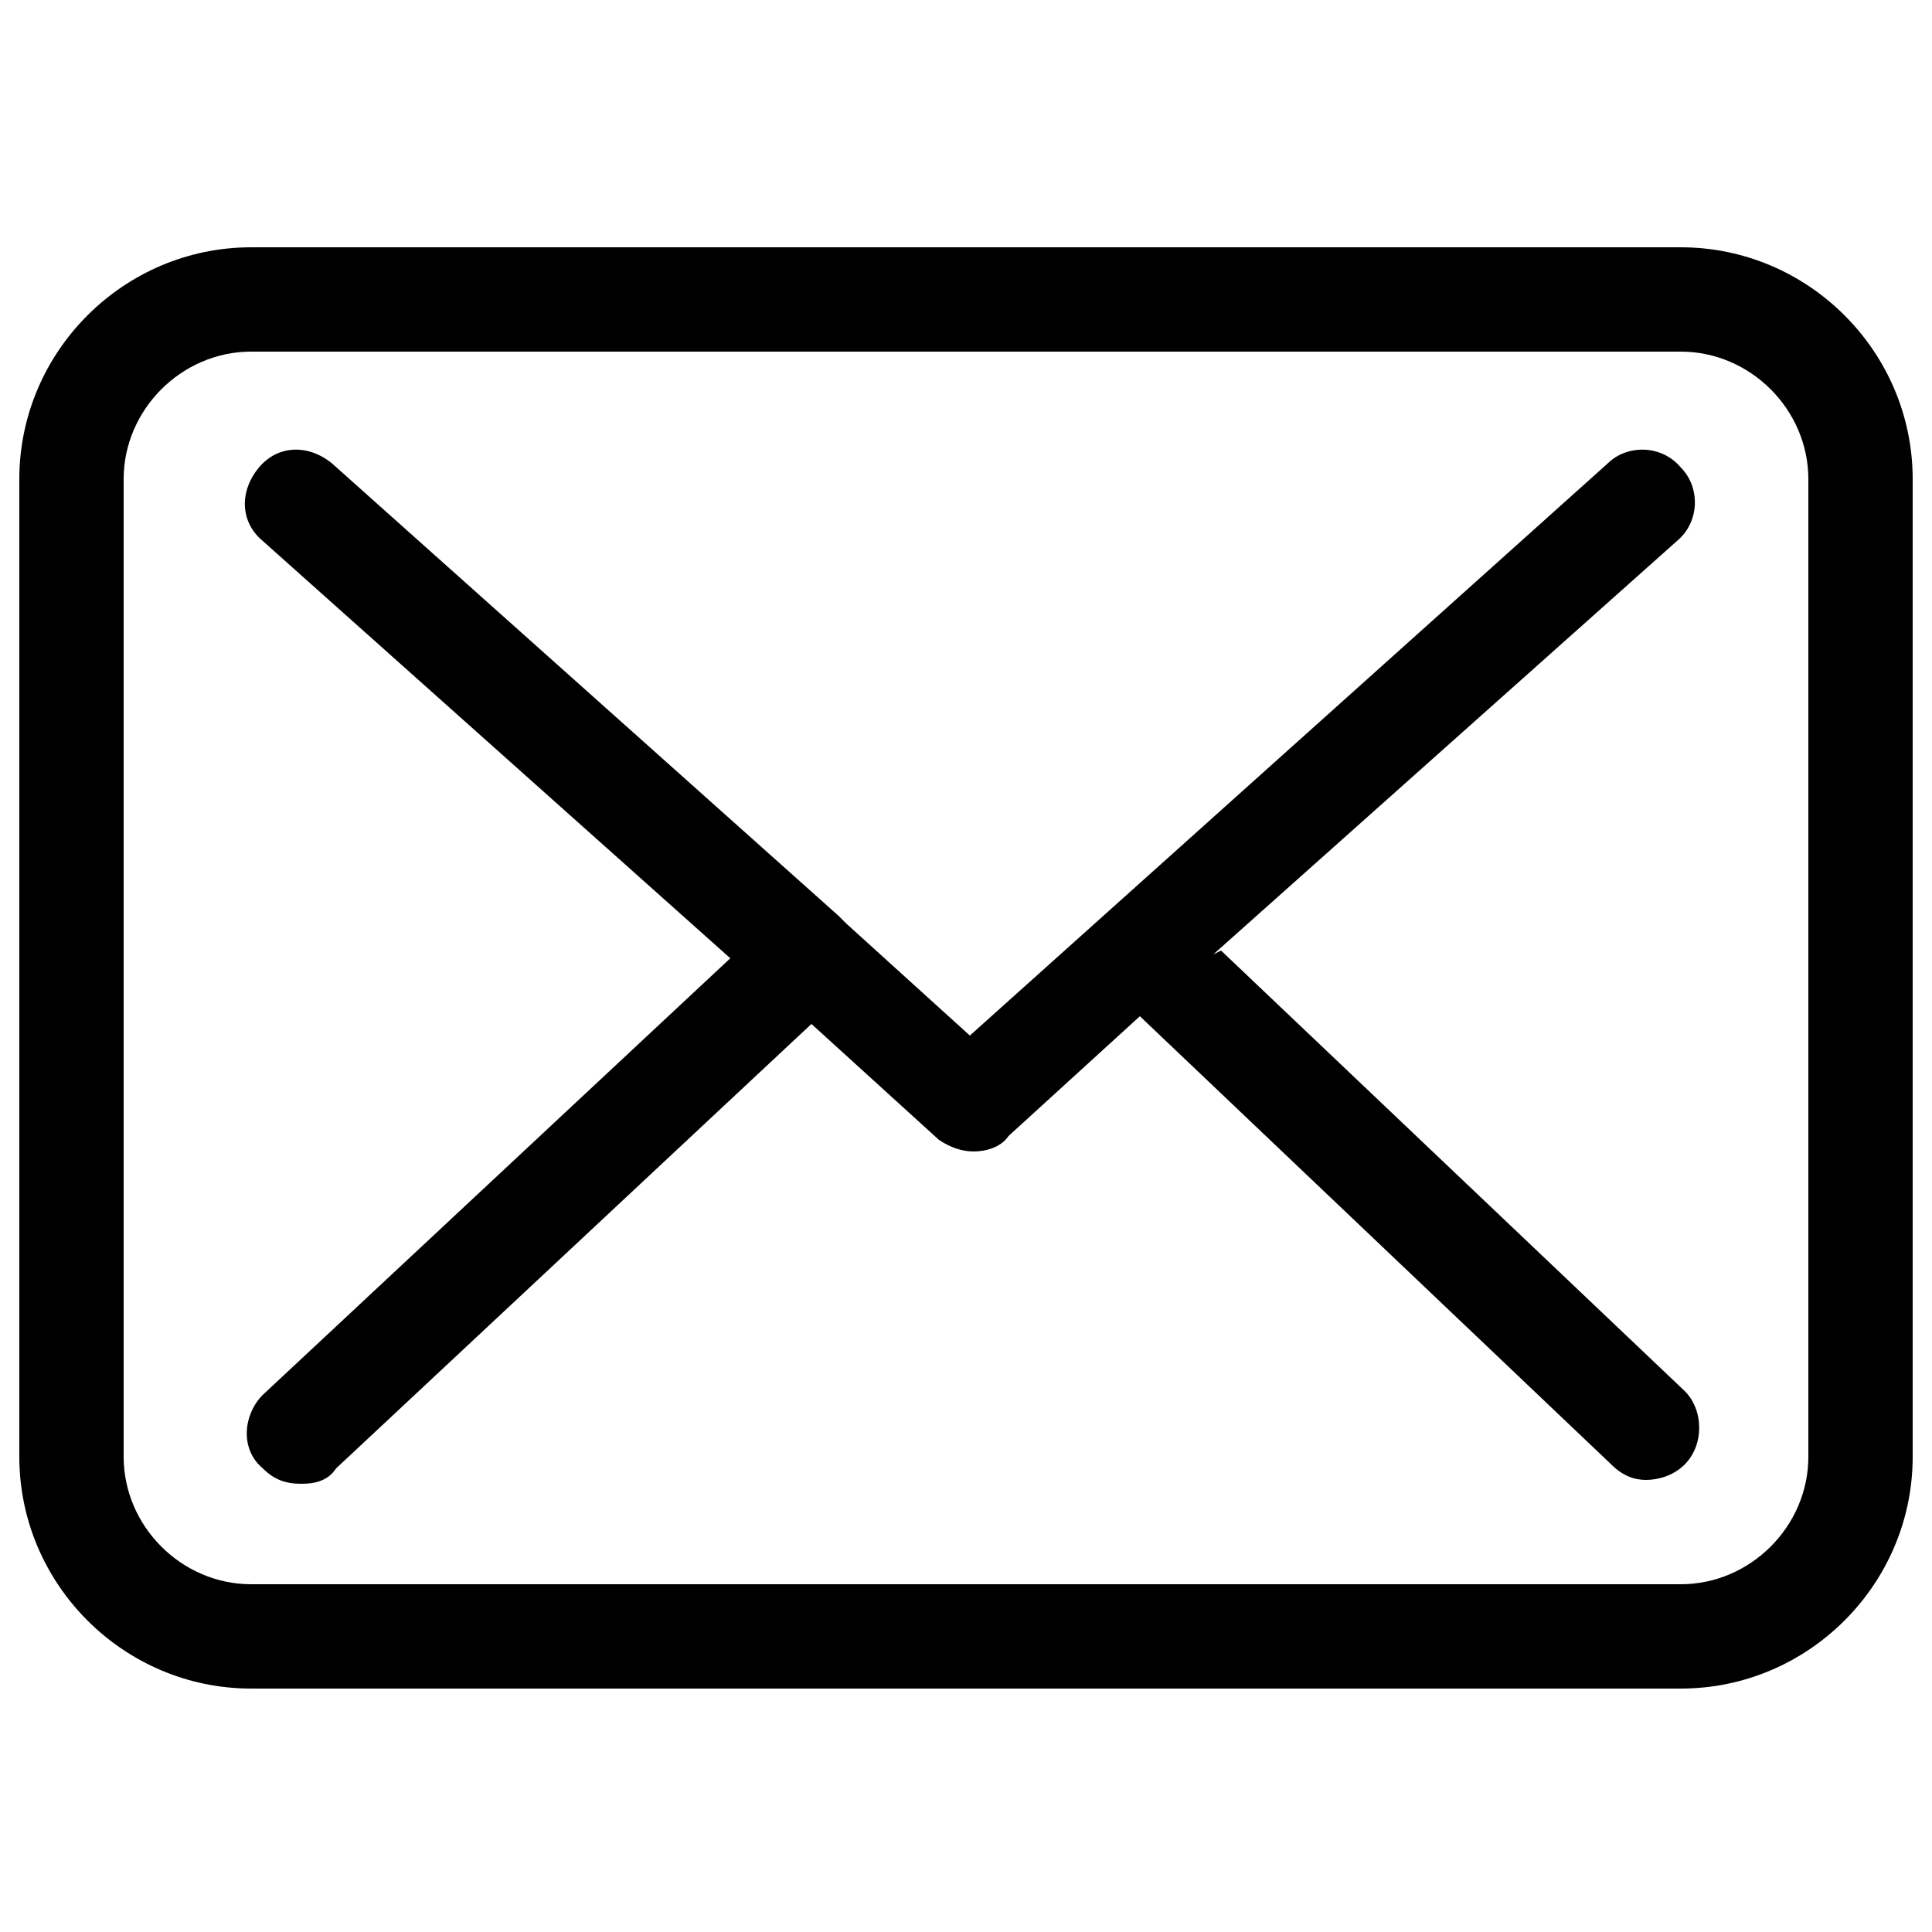
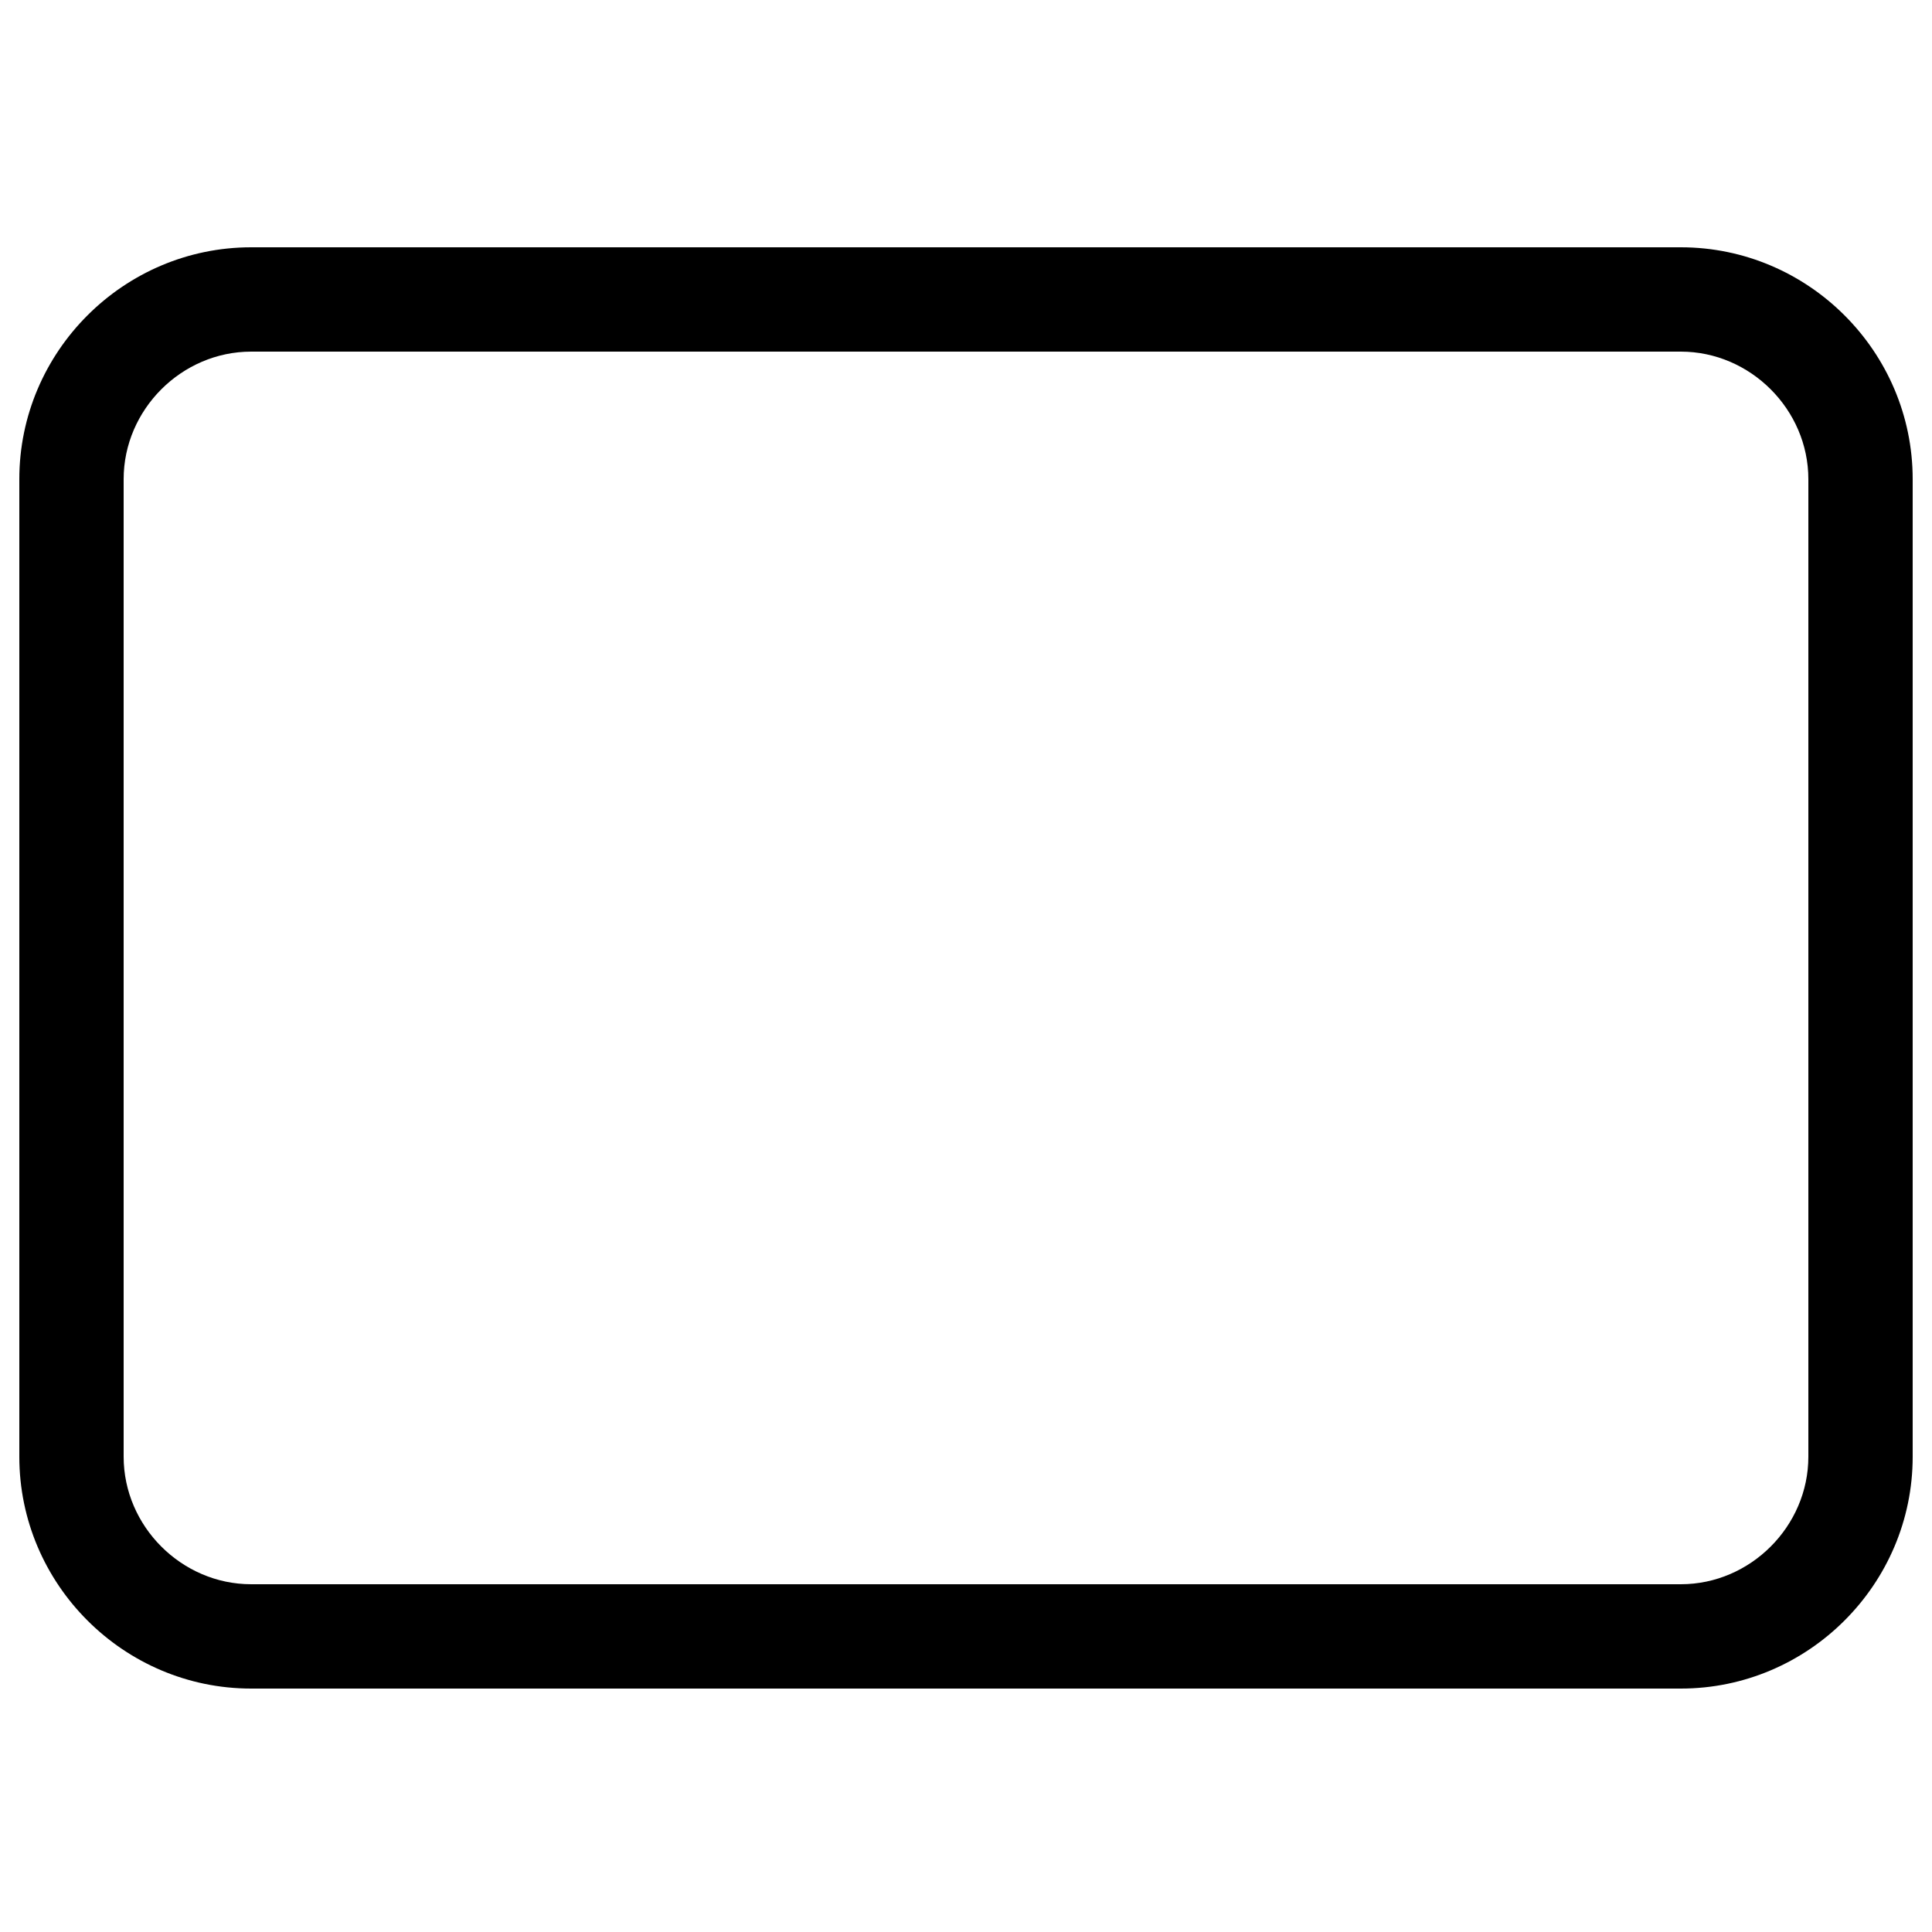
<svg xmlns="http://www.w3.org/2000/svg" id="Layer_1" data-name="Layer 1" version="1.1" viewBox="0 0 50 50">
  <defs>
    <style>.cls-1 {
        fill: #000;
        stroke-width: 0px;
      }</style>
  </defs>
  <path class="cls-1" d="M43.5,6.4H6.5c-3.3,0-6,2.7-6,6v25.3c0,3.3,2.7,6,6,6h37c3.3,0,6-2.7,6-6V12.4c0-3.3-2.7-6-6-6ZM46.8,37.7c0,1.8-1.5,3.3-3.3,3.3H6.5c-1.8,0-3.3-1.5-3.3-3.3V12.4c0-1.8,1.5-3.3,3.3-3.3h37c1.8,0,3.3,1.5,3.3,3.3v25.3h0Z" />
-   <path class="cls-1" d="M31.4,24.7l12-10.7c.6-.5.6-1.4.1-1.9-.5-.6-1.4-.6-1.9-.1l-16.5,14.8-3.2-2.9s0,0,0,0c0,0-.1-.1-.2-.2l-13.1-11.7c-.6-.5-1.4-.5-1.9.1s-.5,1.4.1,1.9l12.1,10.8-12.1,11.3c-.5.5-.6,1.4,0,1.9.3.3.6.4,1,.4s.7-.1.9-.4l12.3-11.5,3.3,3c.3.2.6.3.9.3s.7-.1.9-.4l3.4-3.1,12.2,11.6c.3.3.6.4.9.4s.7-.1,1-.4c.5-.5.5-1.4,0-1.9l-12-11.4Z" />
</svg>